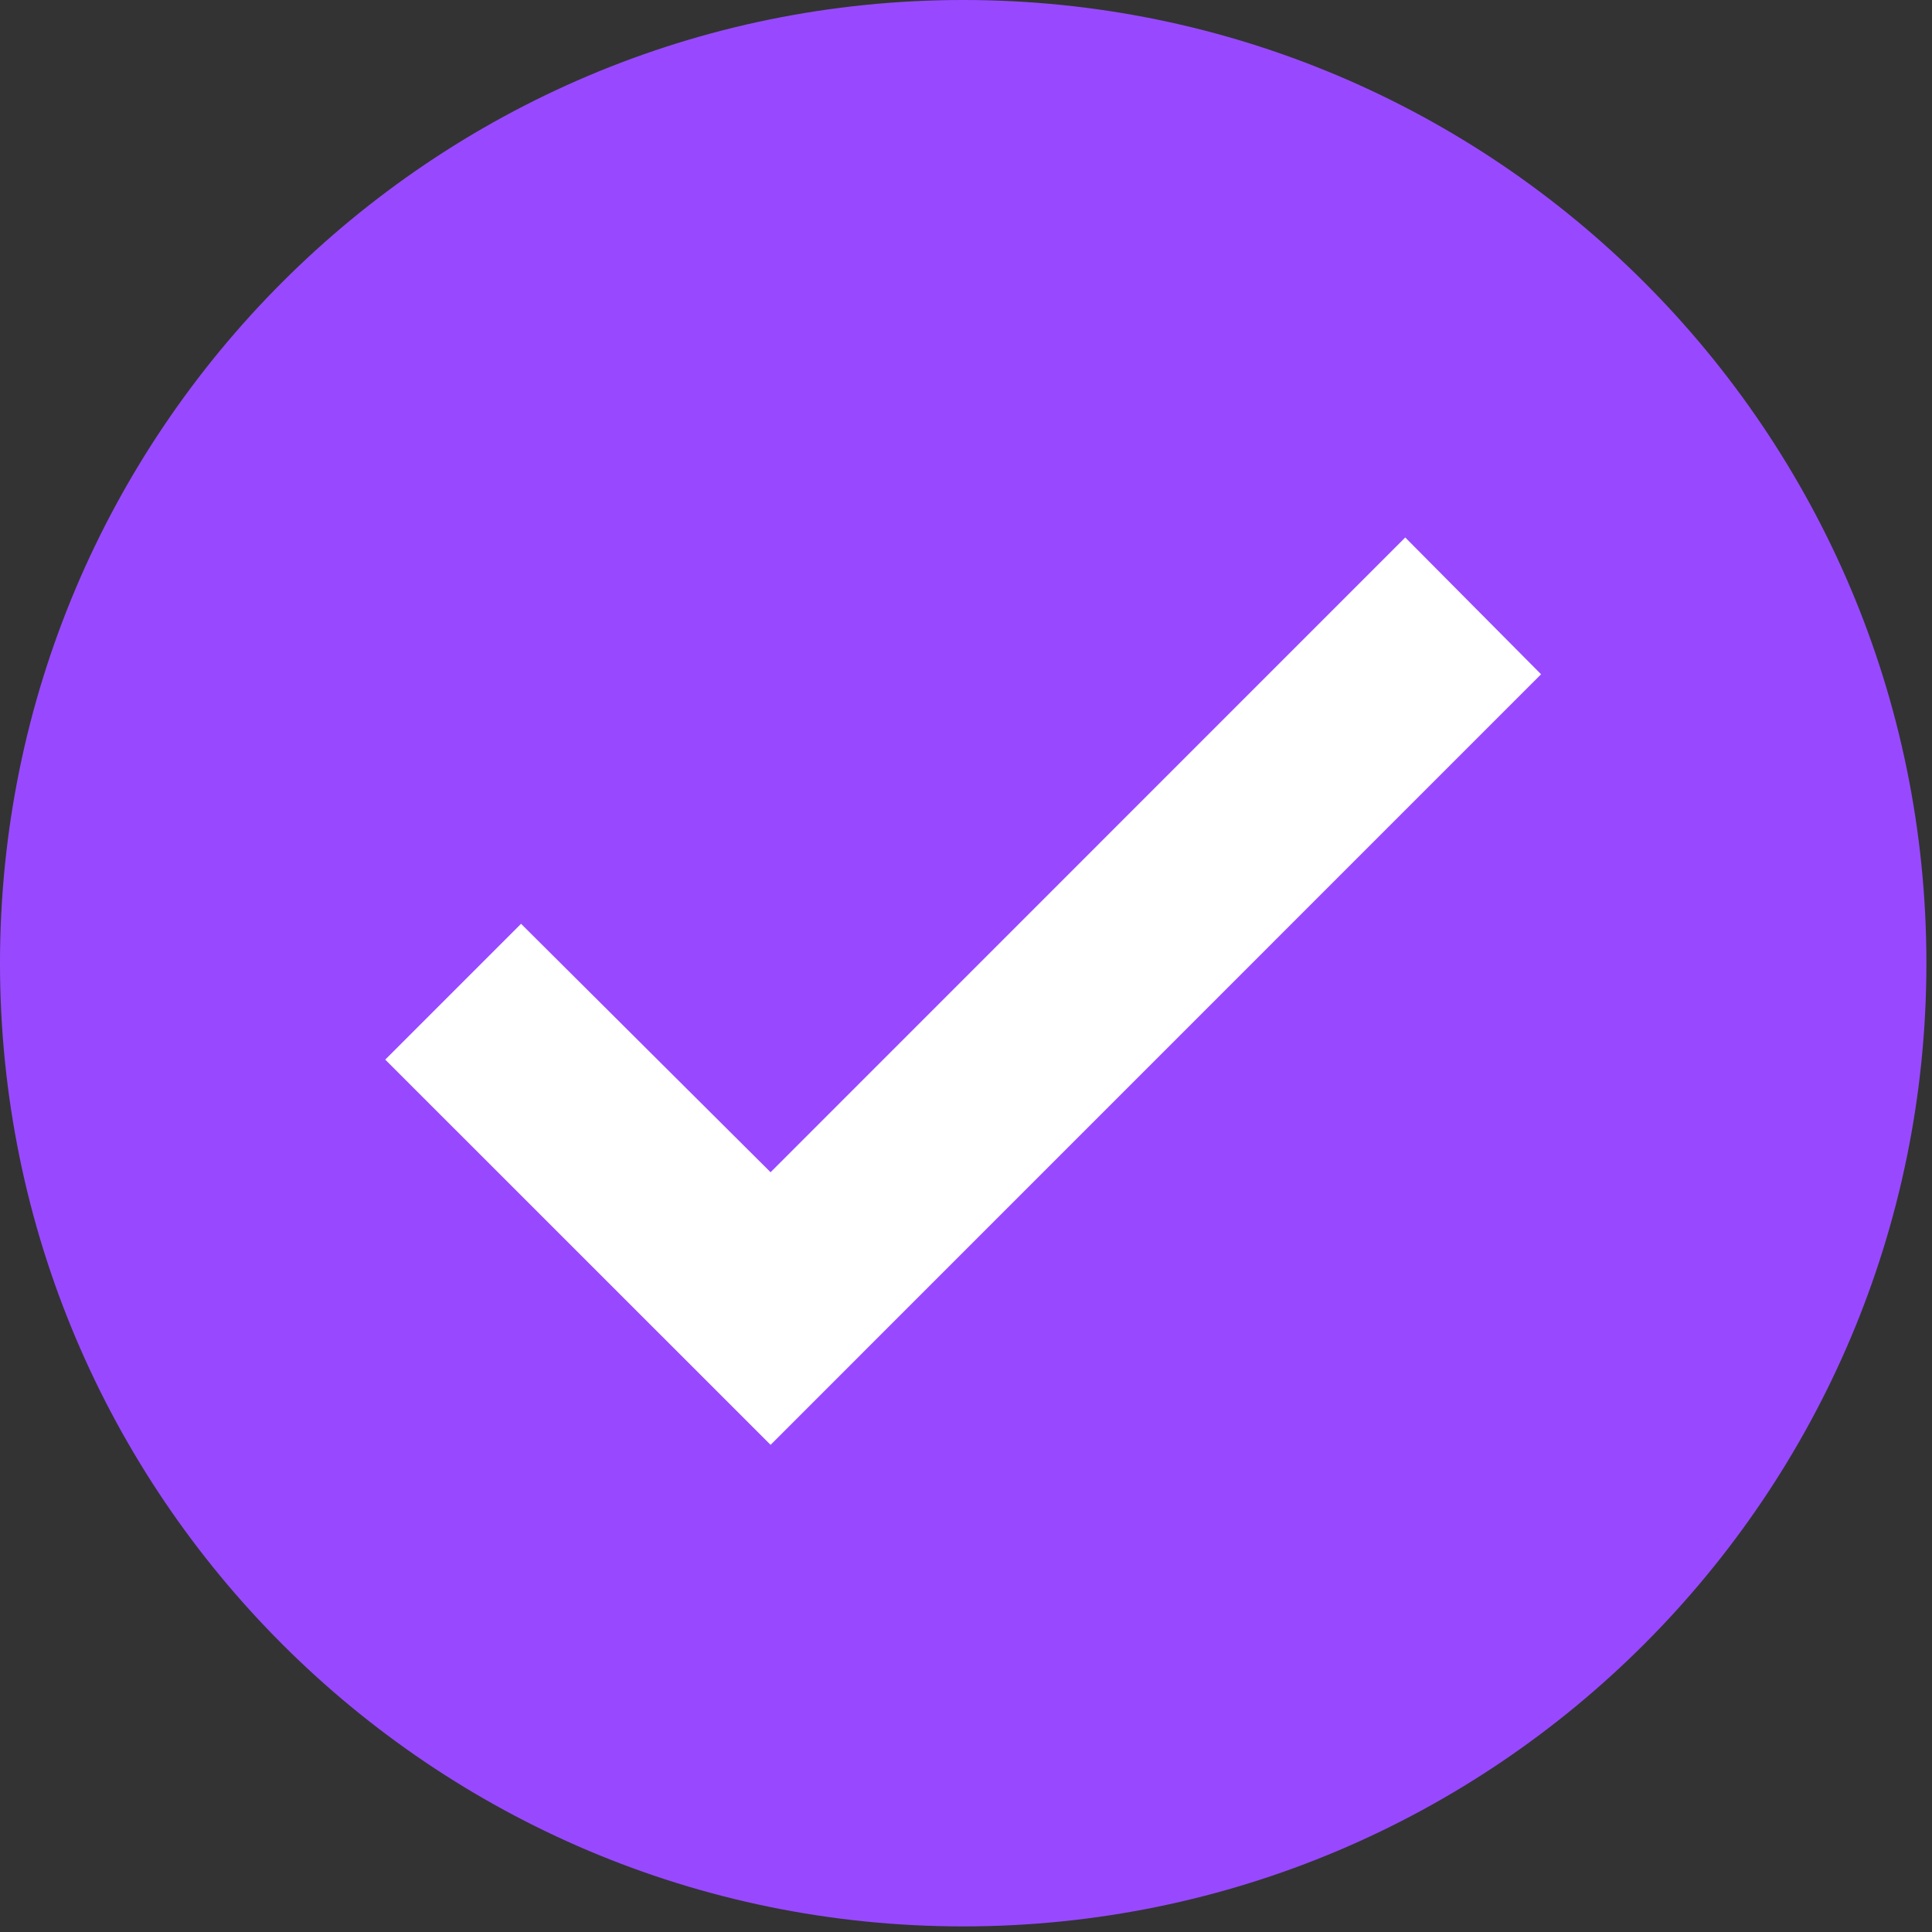
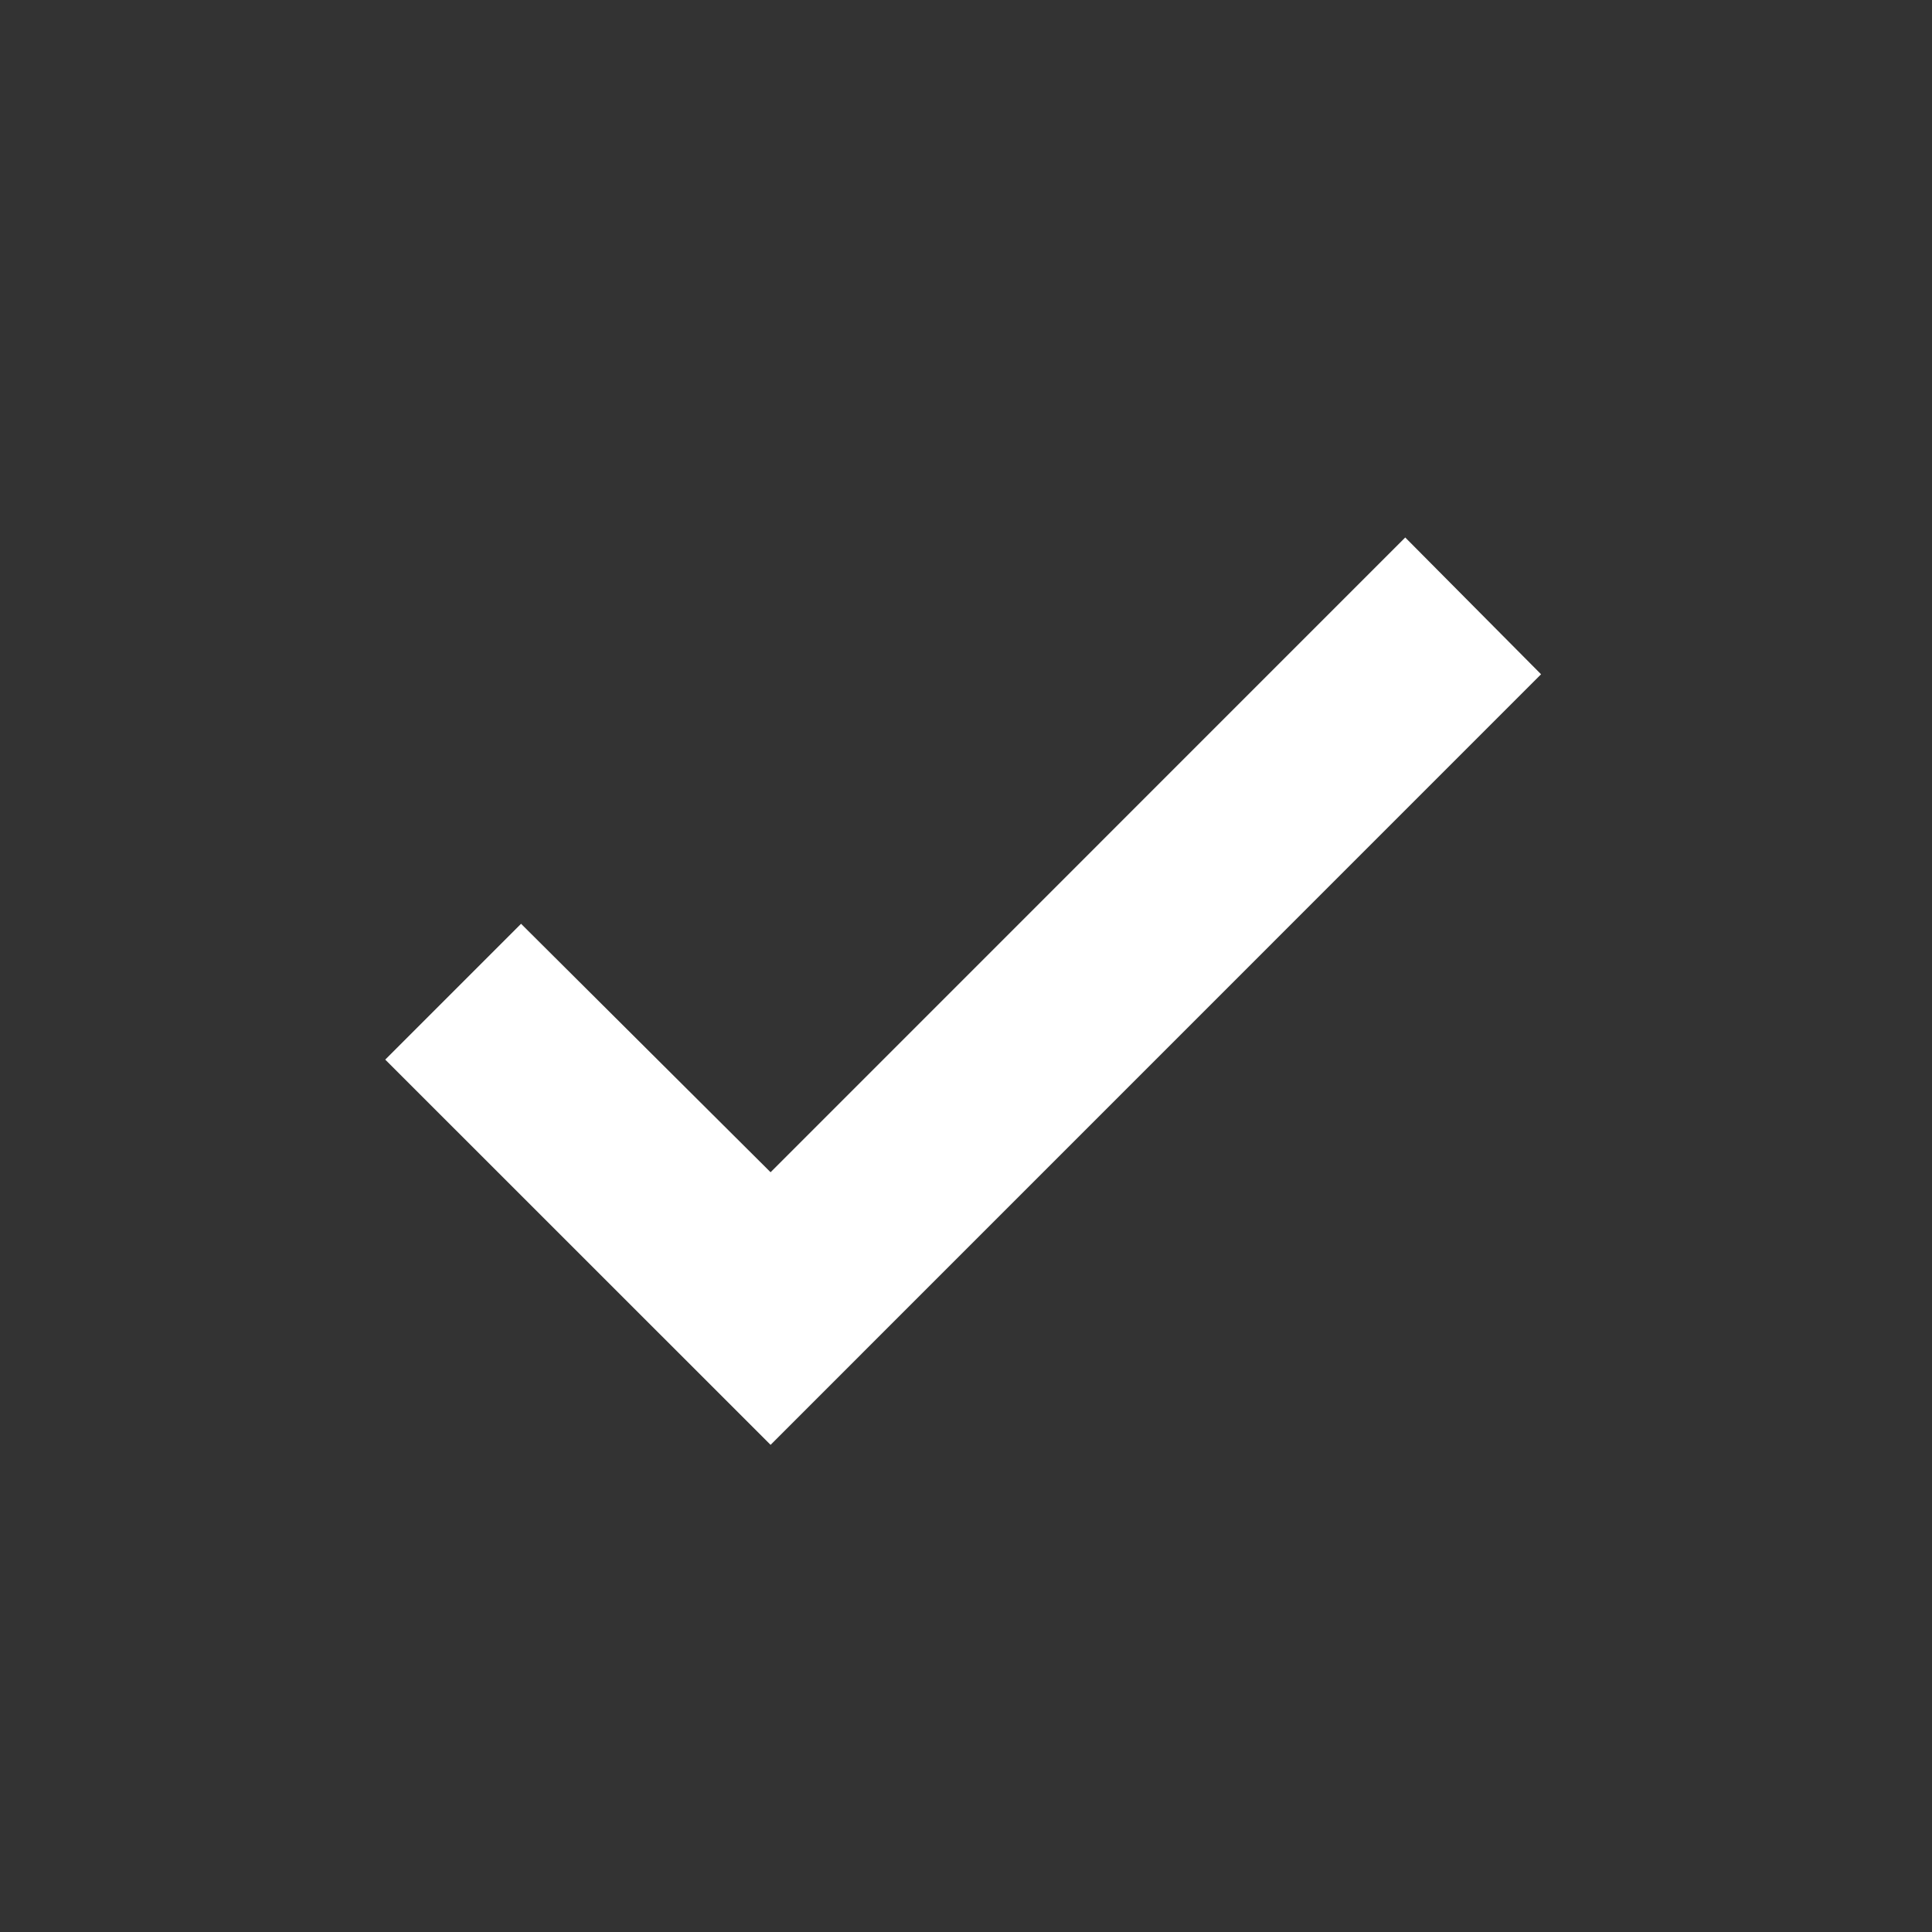
<svg xmlns="http://www.w3.org/2000/svg" width="20" height="20" viewBox="0 0 20 20" fill="none">
  <rect x="0" y="0" width="20" height="20" fill="#333333" stroke="none" />
-   <path d="M0 9.971C0 4.467 4.467 0 9.971 0C15.475 0 19.942 4.467 19.942 9.971C19.942 15.475 15.475 19.942 9.971 19.942C4.467 19.942 0 15.475 0 9.971Z" fill="#9849FF" />
  <path d="M14.547 5.564L7.977 12.135L5.394 9.563L3.988 10.969L7.977 14.957L15.953 6.98L14.547 5.564Z" fill="white" />
</svg>